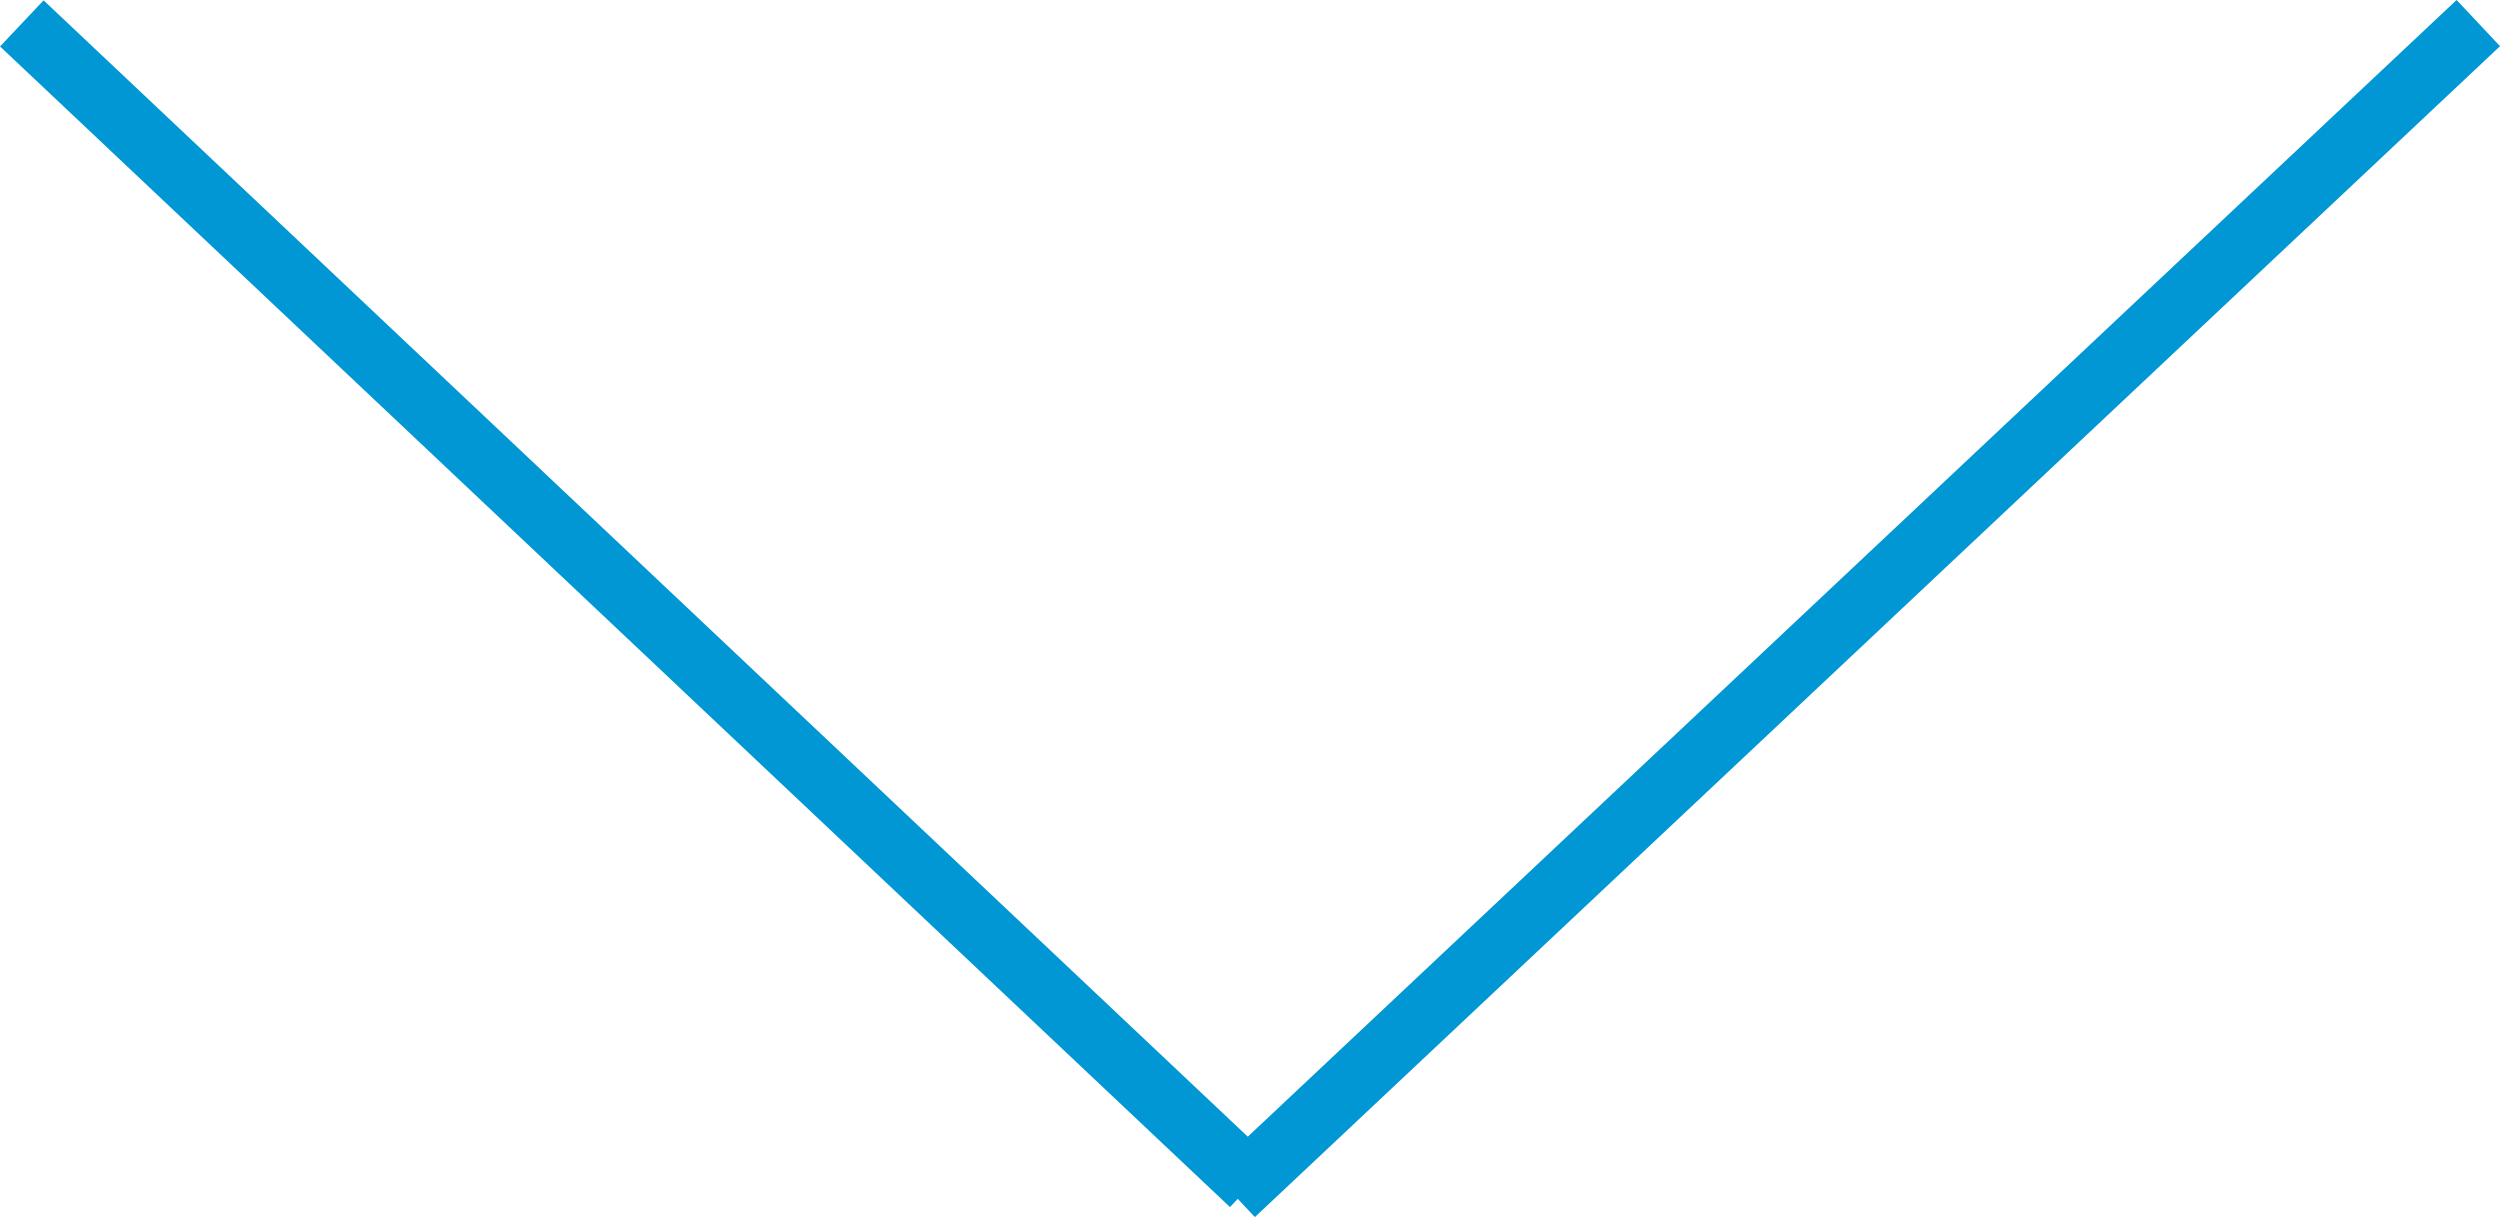
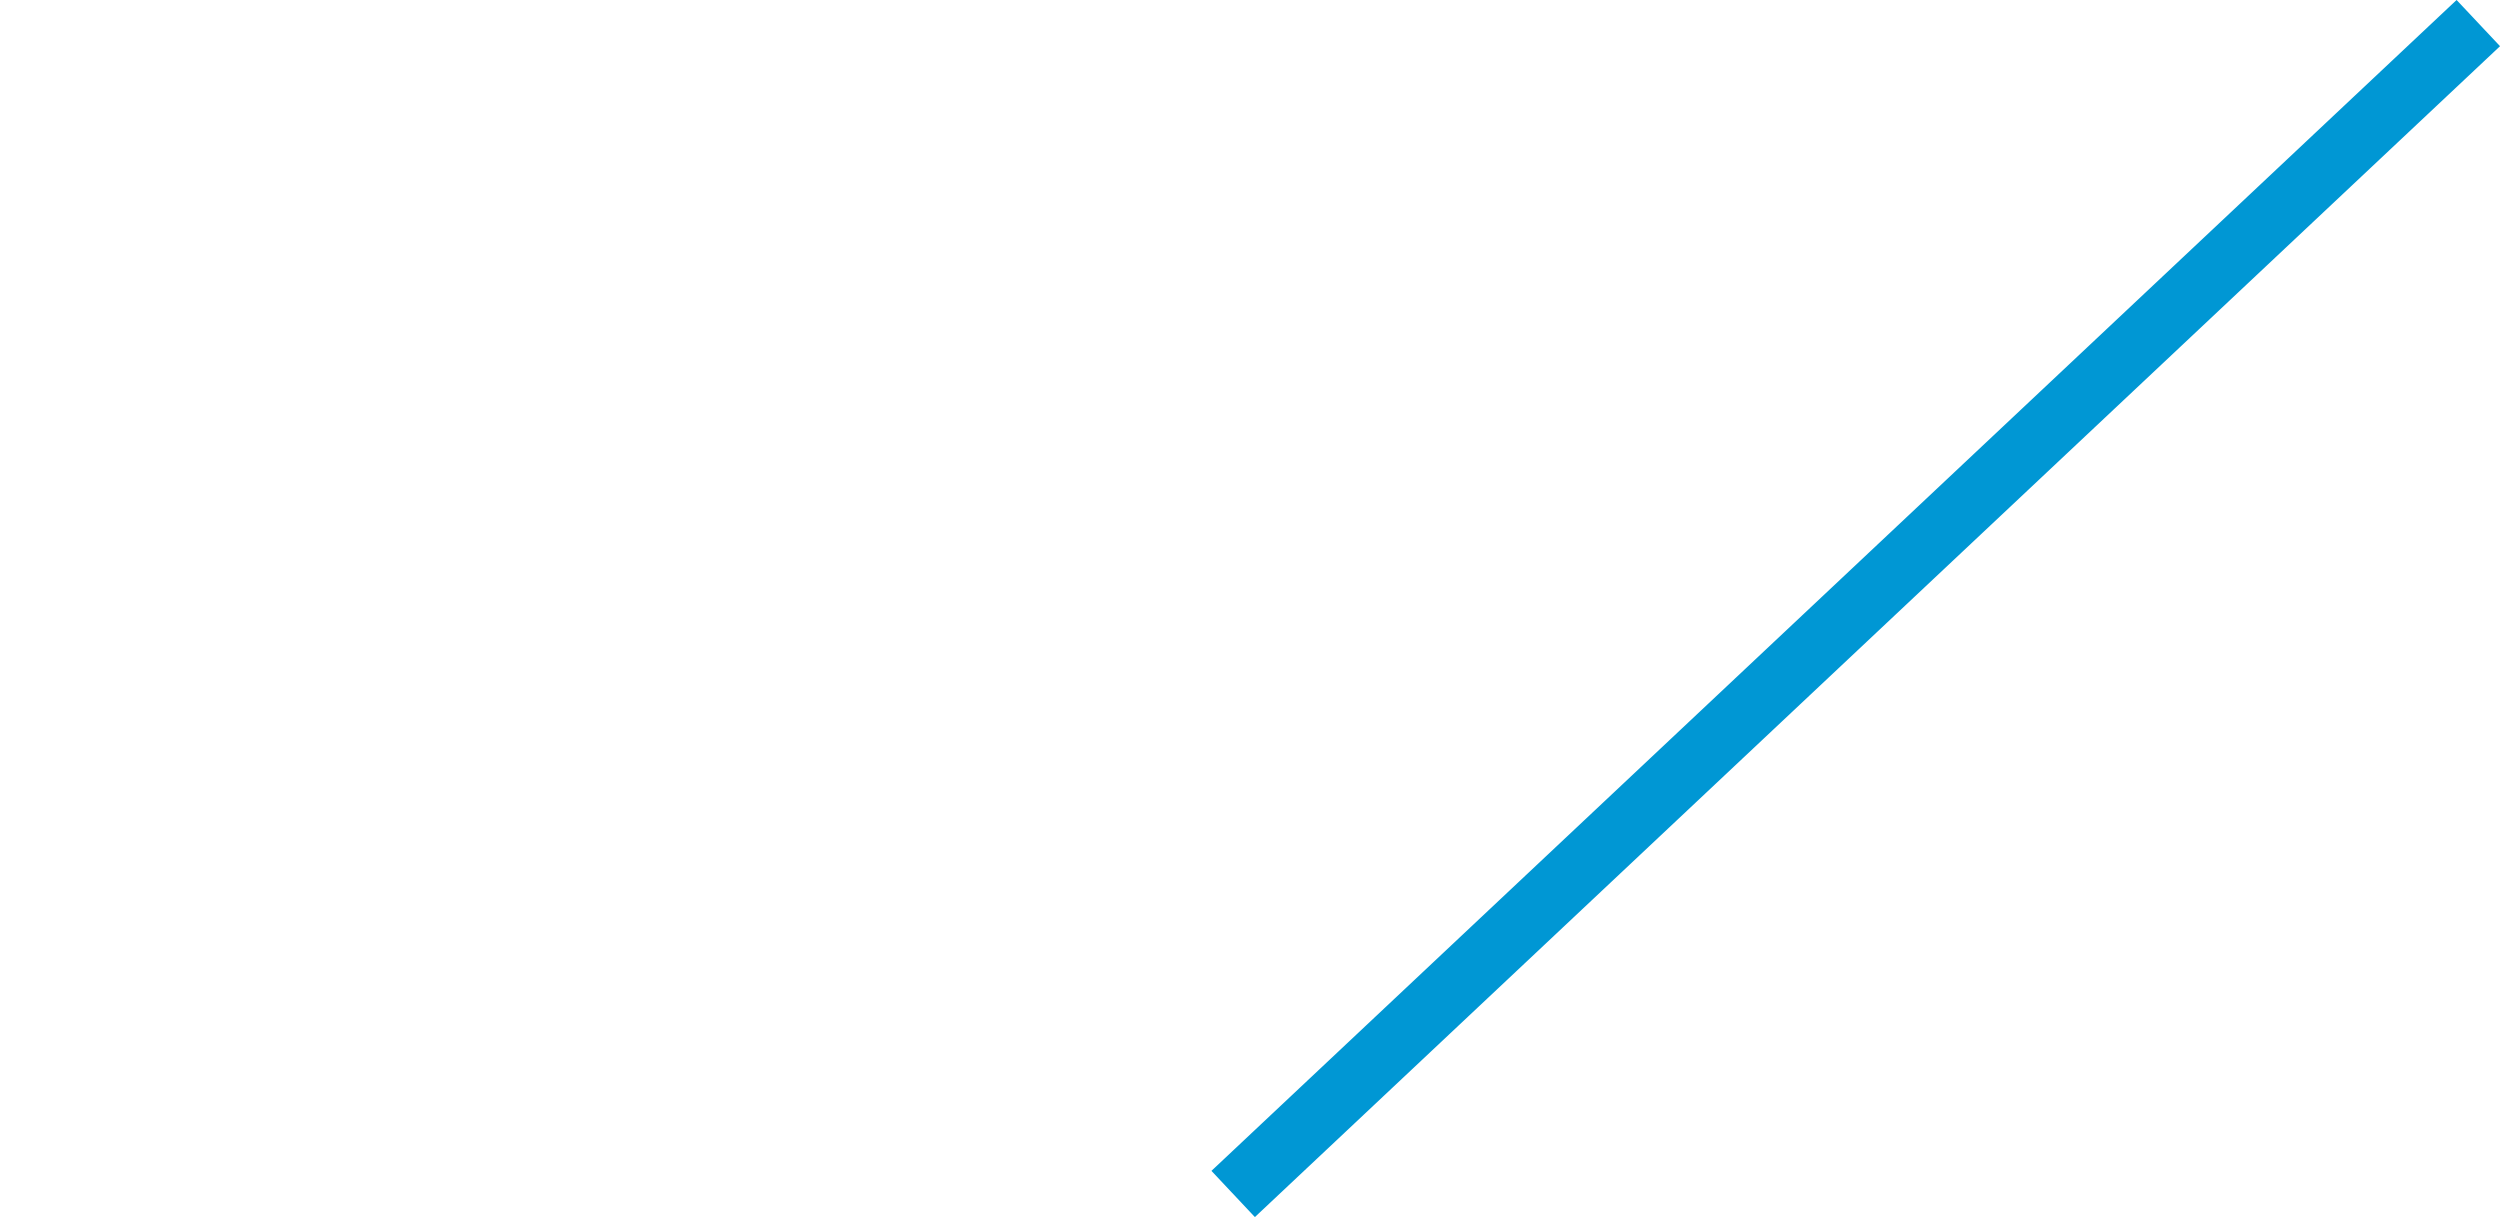
<svg xmlns="http://www.w3.org/2000/svg" width="39.419" height="19.19" viewBox="0 0 39.419 19.19">
  <g id="arrow-bottom-blue-light" transform="translate(0.343 0.364)">
    <g id="Grupo_164" data-name="Grupo 164" transform="translate(38.734 18.462) rotate(180)">
      <line id="Línea_253" data-name="Línea 253" y1="18.462" x2="19.633" fill="none" stroke="#0097d4" stroke-width="1" />
-       <path id="Trazado_6328" data-name="Trazado 6328" d="M19.393,18.3,0,0" transform="translate(19.34 0.157)" fill="none" stroke="#0097d4" stroke-width="1" />
    </g>
  </g>
</svg>